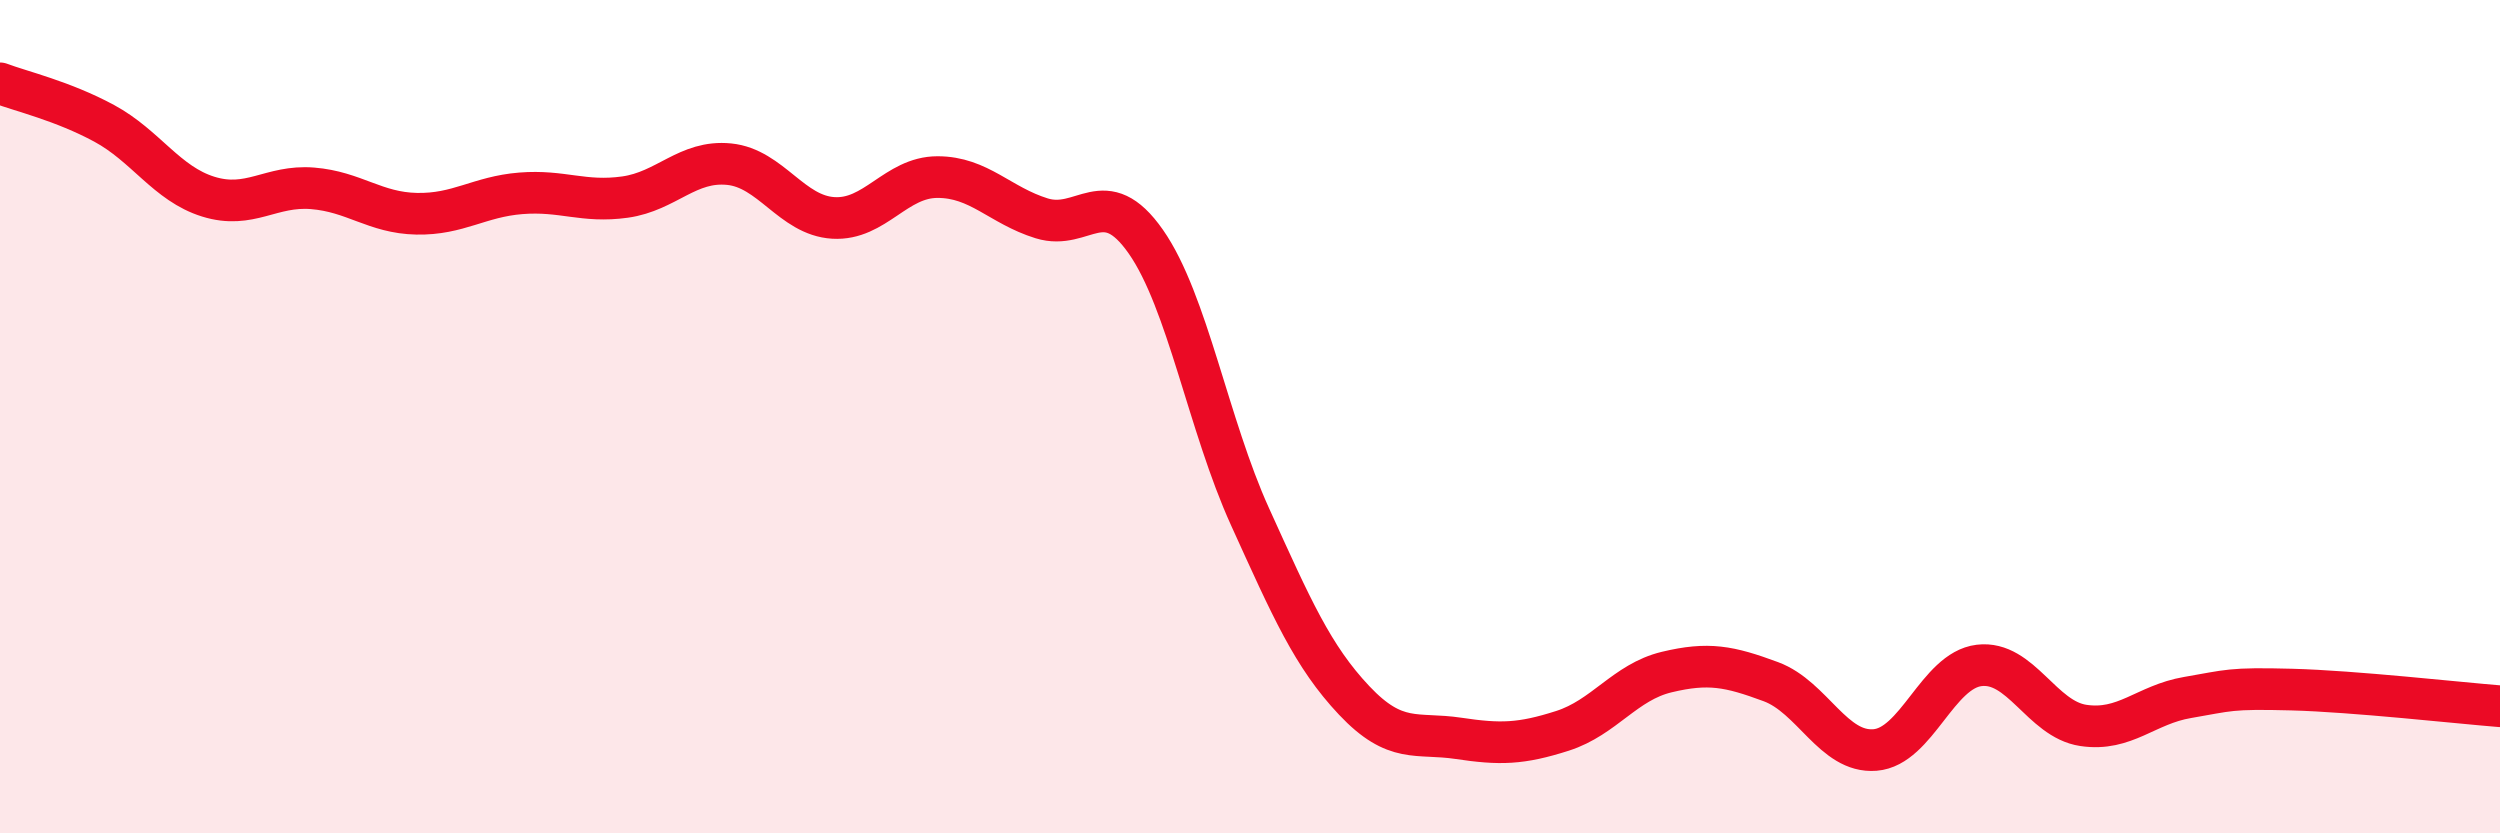
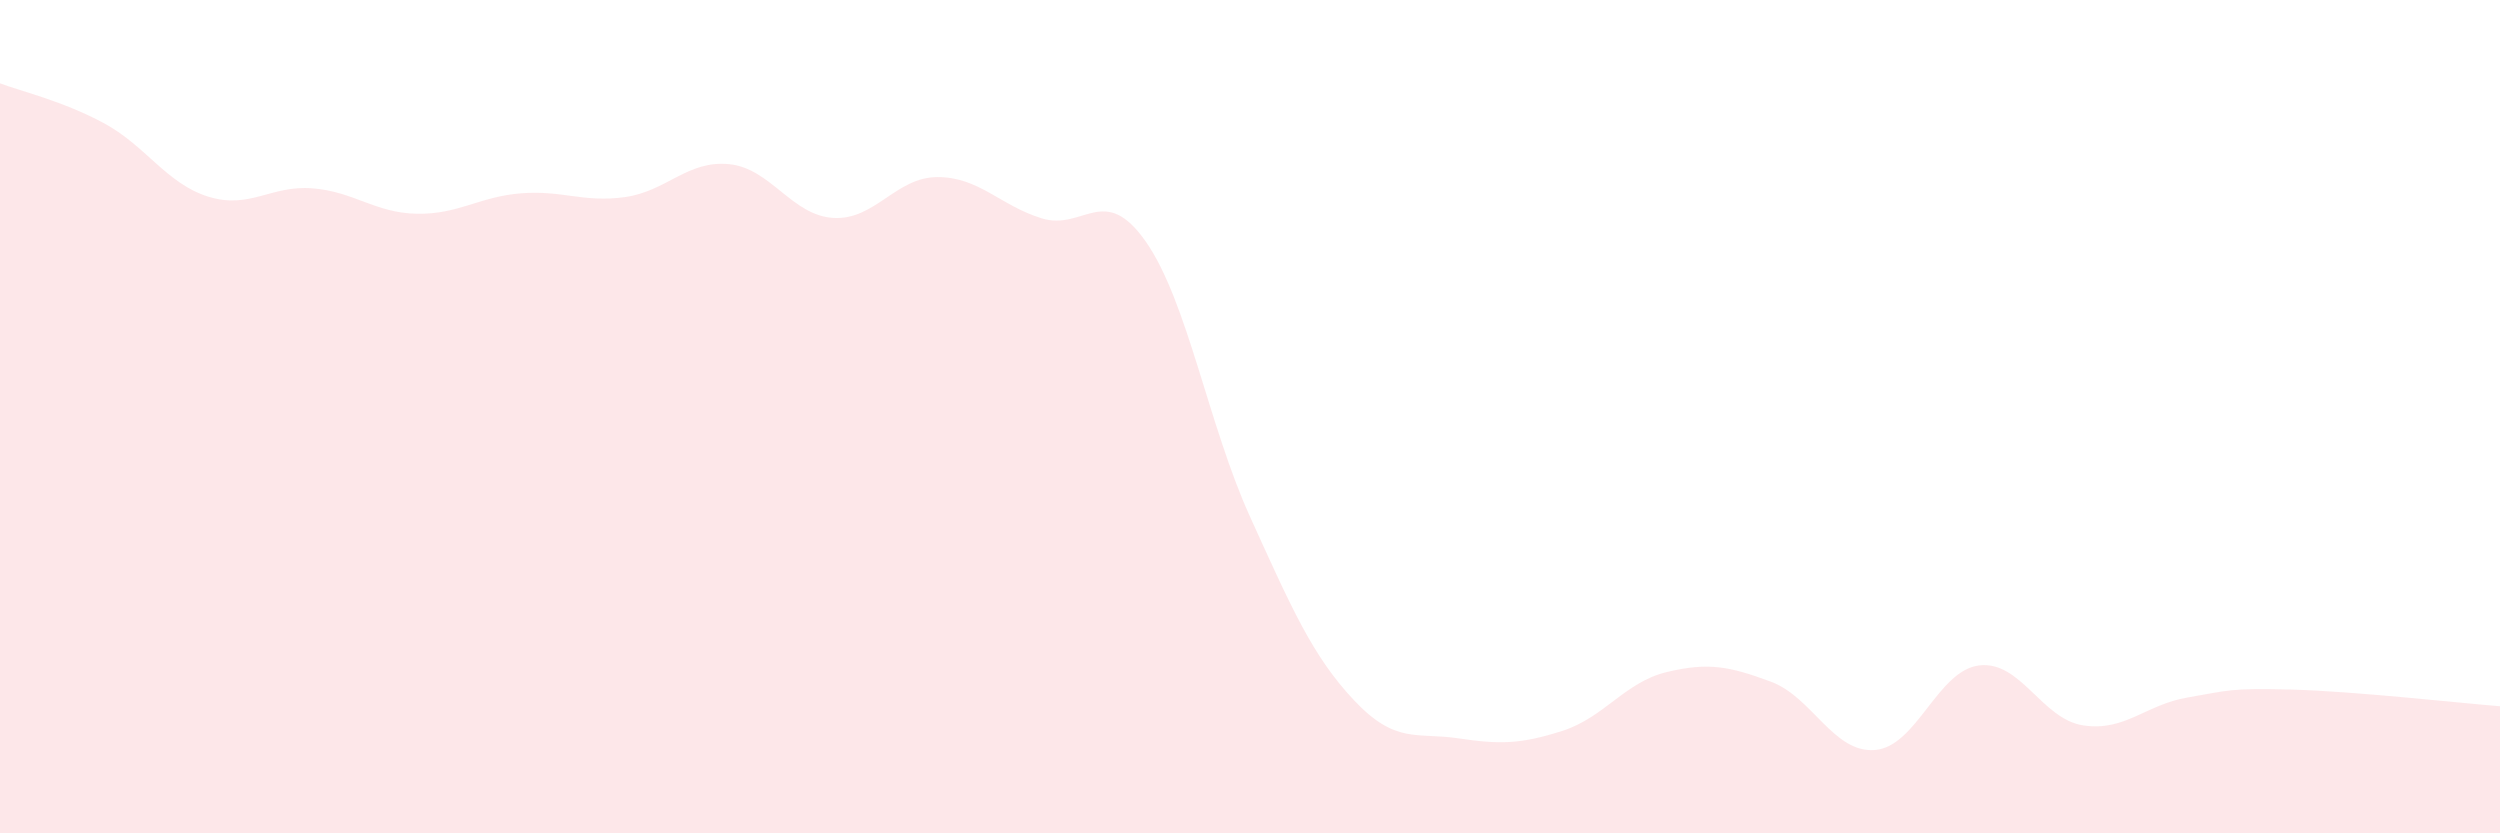
<svg xmlns="http://www.w3.org/2000/svg" width="60" height="20" viewBox="0 0 60 20">
  <path d="M 0,2 C 0.5,2.19 1.5,2.42 2.5,2.96 C 3.5,3.5 4,4.41 5,4.72 C 6,5.03 6.5,4.44 7.5,4.52 C 8.5,4.6 9,5.11 10,5.13 C 11,5.15 11.5,4.72 12.5,4.64 C 13.5,4.56 14,4.87 15,4.73 C 16,4.59 16.5,3.84 17.5,3.94 C 18.5,4.04 19,5.17 20,5.23 C 21,5.29 21.5,4.25 22.5,4.25 C 23.5,4.25 24,4.93 25,5.24 C 26,5.55 26.5,4.37 27.5,5.8 C 28.5,7.23 29,10.2 30,12.4 C 31,14.6 31.5,15.75 32.5,16.81 C 33.5,17.87 34,17.57 35,17.72 C 36,17.87 36.5,17.86 37.5,17.54 C 38.5,17.22 39,16.37 40,16.13 C 41,15.89 41.5,15.99 42.5,16.36 C 43.5,16.73 44,18.08 45,18 C 46,17.92 46.5,16.09 47.5,15.97 C 48.5,15.85 49,17.26 50,17.41 C 51,17.56 51.5,16.91 52.5,16.74 C 53.5,16.57 53.5,16.51 55,16.55 C 56.5,16.59 59,16.87 60,16.95L60 20L0 20Z" fill="#EB0A25" opacity="0.1" stroke-linecap="round" stroke-linejoin="round" />
-   <path d="M 0,2 C 0.5,2.19 1.5,2.42 2.5,2.96 C 3.5,3.5 4,4.41 5,4.72 C 6,5.03 6.5,4.44 7.5,4.52 C 8.5,4.6 9,5.11 10,5.13 C 11,5.15 11.5,4.72 12.5,4.64 C 13.5,4.56 14,4.87 15,4.73 C 16,4.59 16.5,3.84 17.5,3.94 C 18.5,4.04 19,5.17 20,5.23 C 21,5.29 21.5,4.25 22.5,4.25 C 23.5,4.25 24,4.93 25,5.24 C 26,5.55 26.5,4.37 27.5,5.8 C 28.5,7.23 29,10.2 30,12.4 C 31,14.6 31.5,15.75 32.5,16.81 C 33.5,17.87 34,17.57 35,17.72 C 36,17.87 36.5,17.86 37.5,17.54 C 38.5,17.22 39,16.37 40,16.13 C 41,15.89 41.5,15.99 42.5,16.36 C 43.5,16.73 44,18.08 45,18 C 46,17.92 46.5,16.09 47.5,15.97 C 48.5,15.85 49,17.26 50,17.41 C 51,17.56 51.5,16.91 52.5,16.74 C 53.5,16.57 53.5,16.51 55,16.55 C 56.5,16.59 59,16.87 60,16.95" stroke="#EB0A25" stroke-width="1" fill="none" stroke-linecap="round" stroke-linejoin="round" />
</svg>